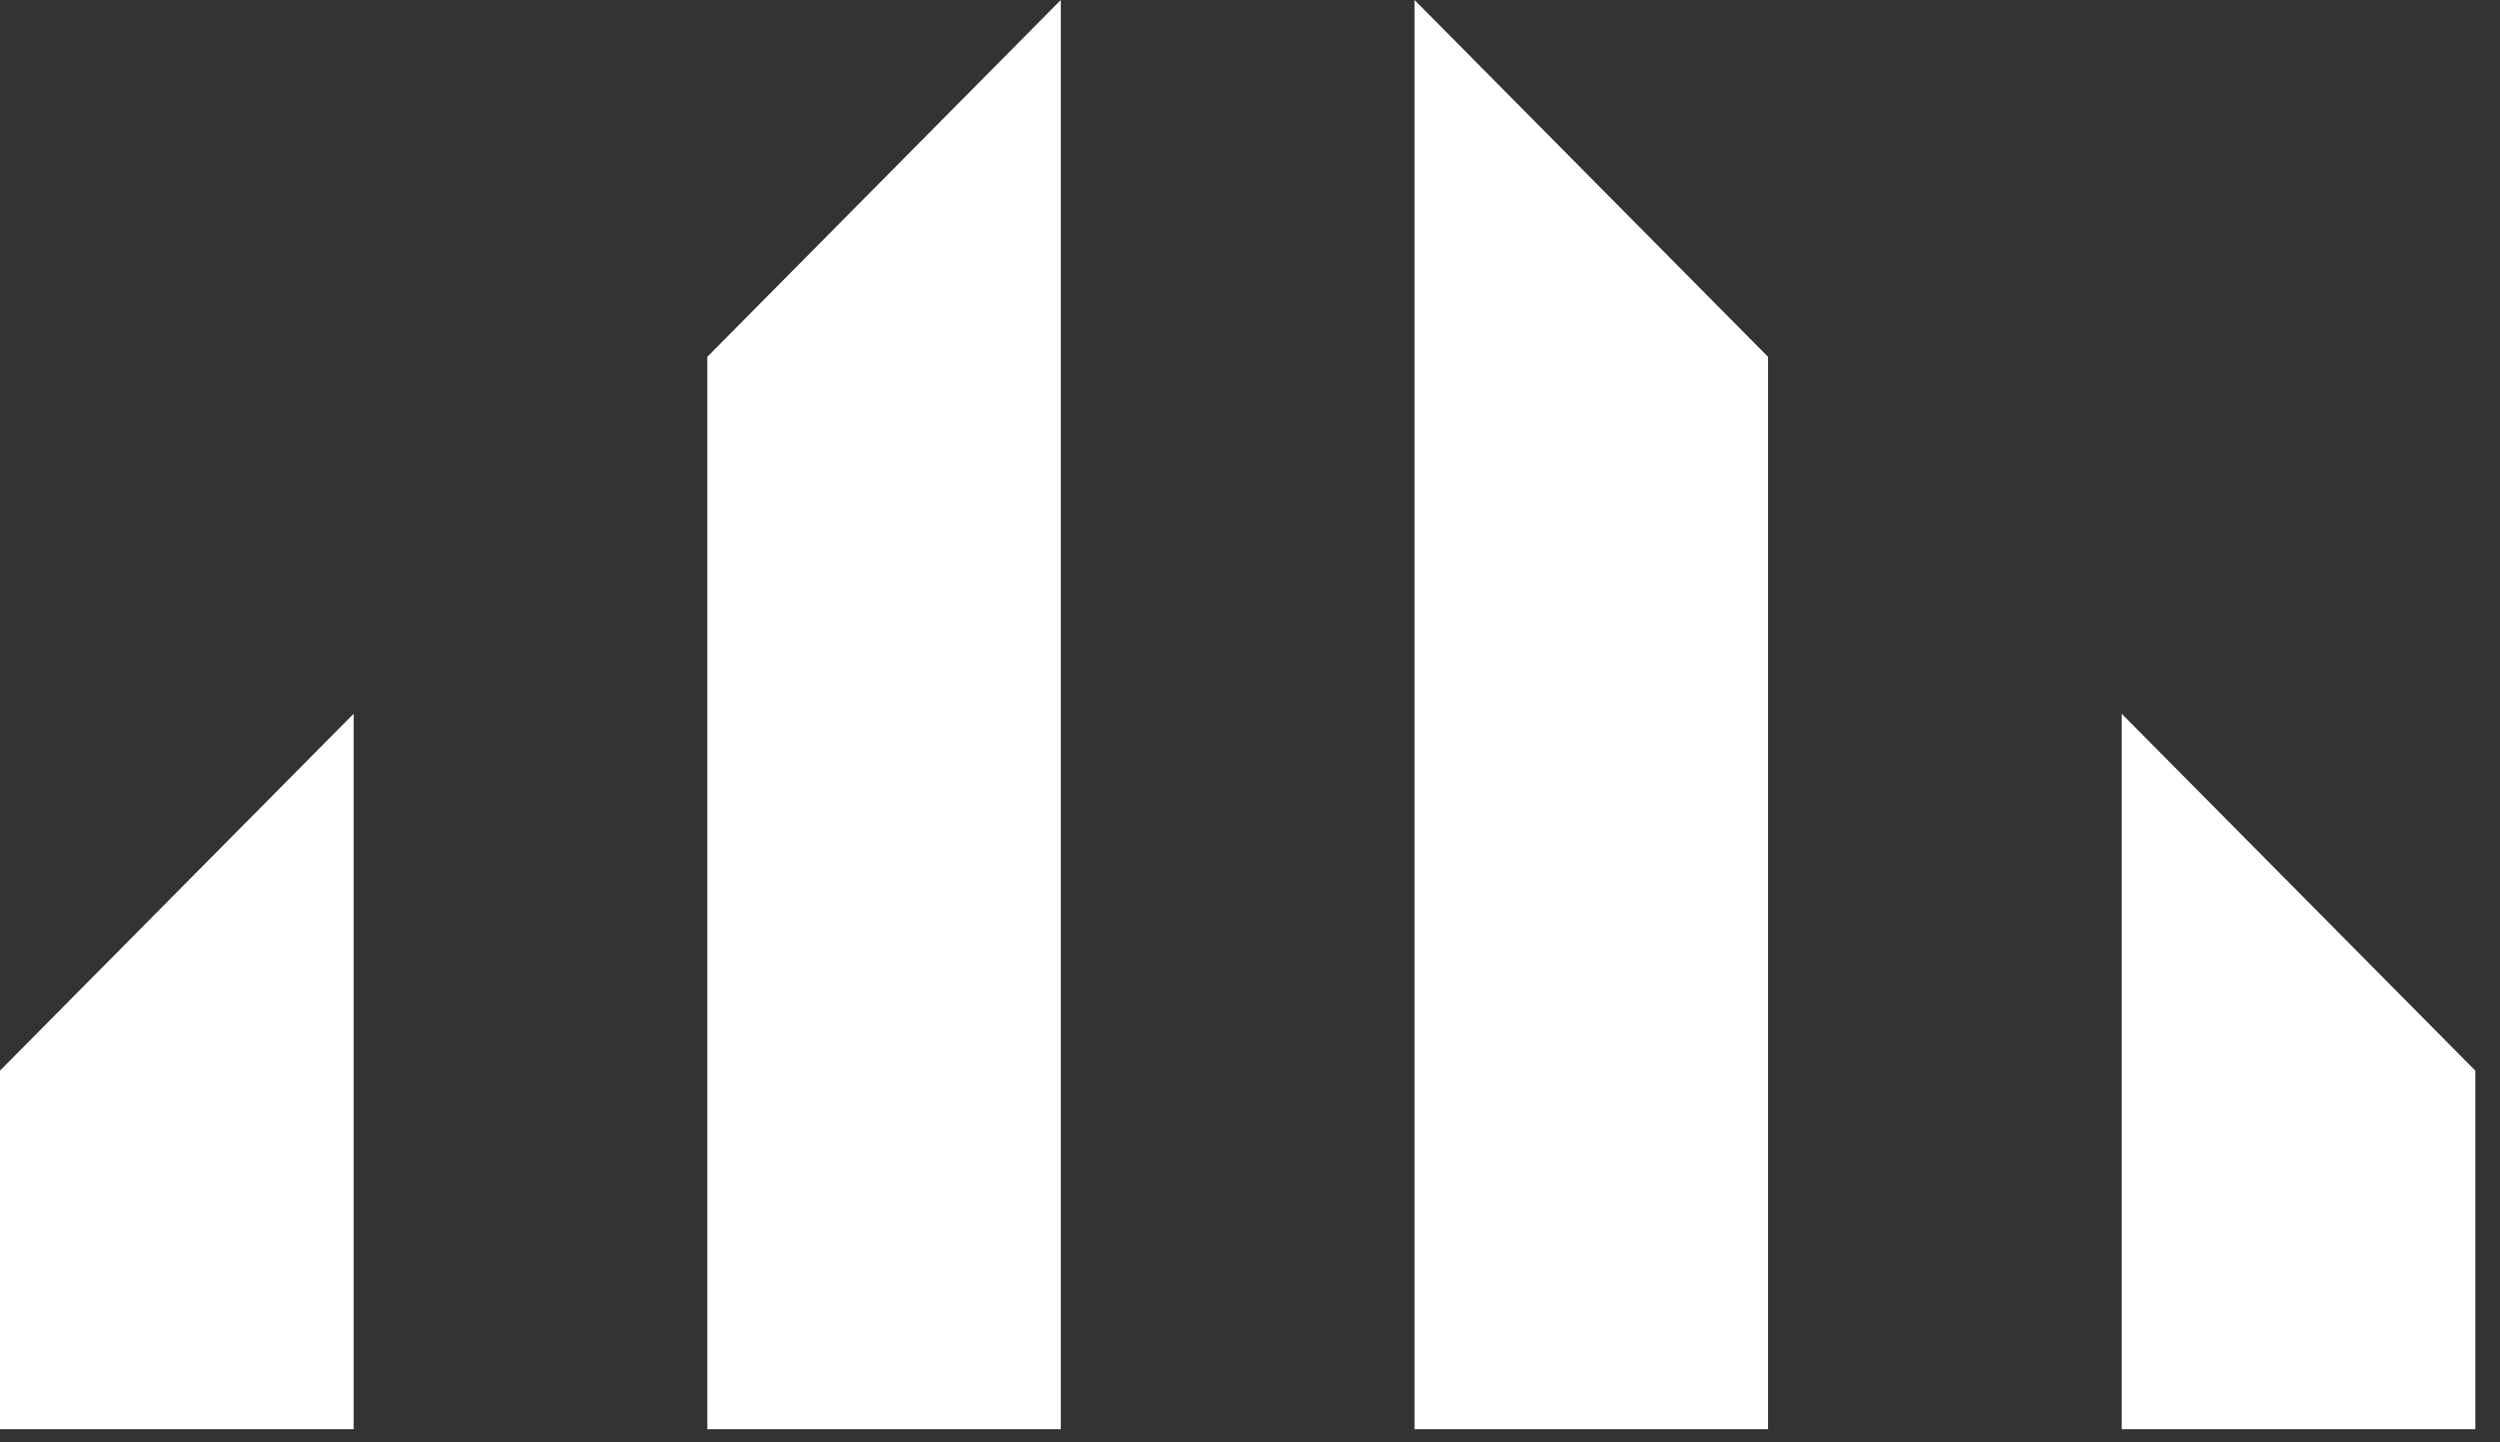
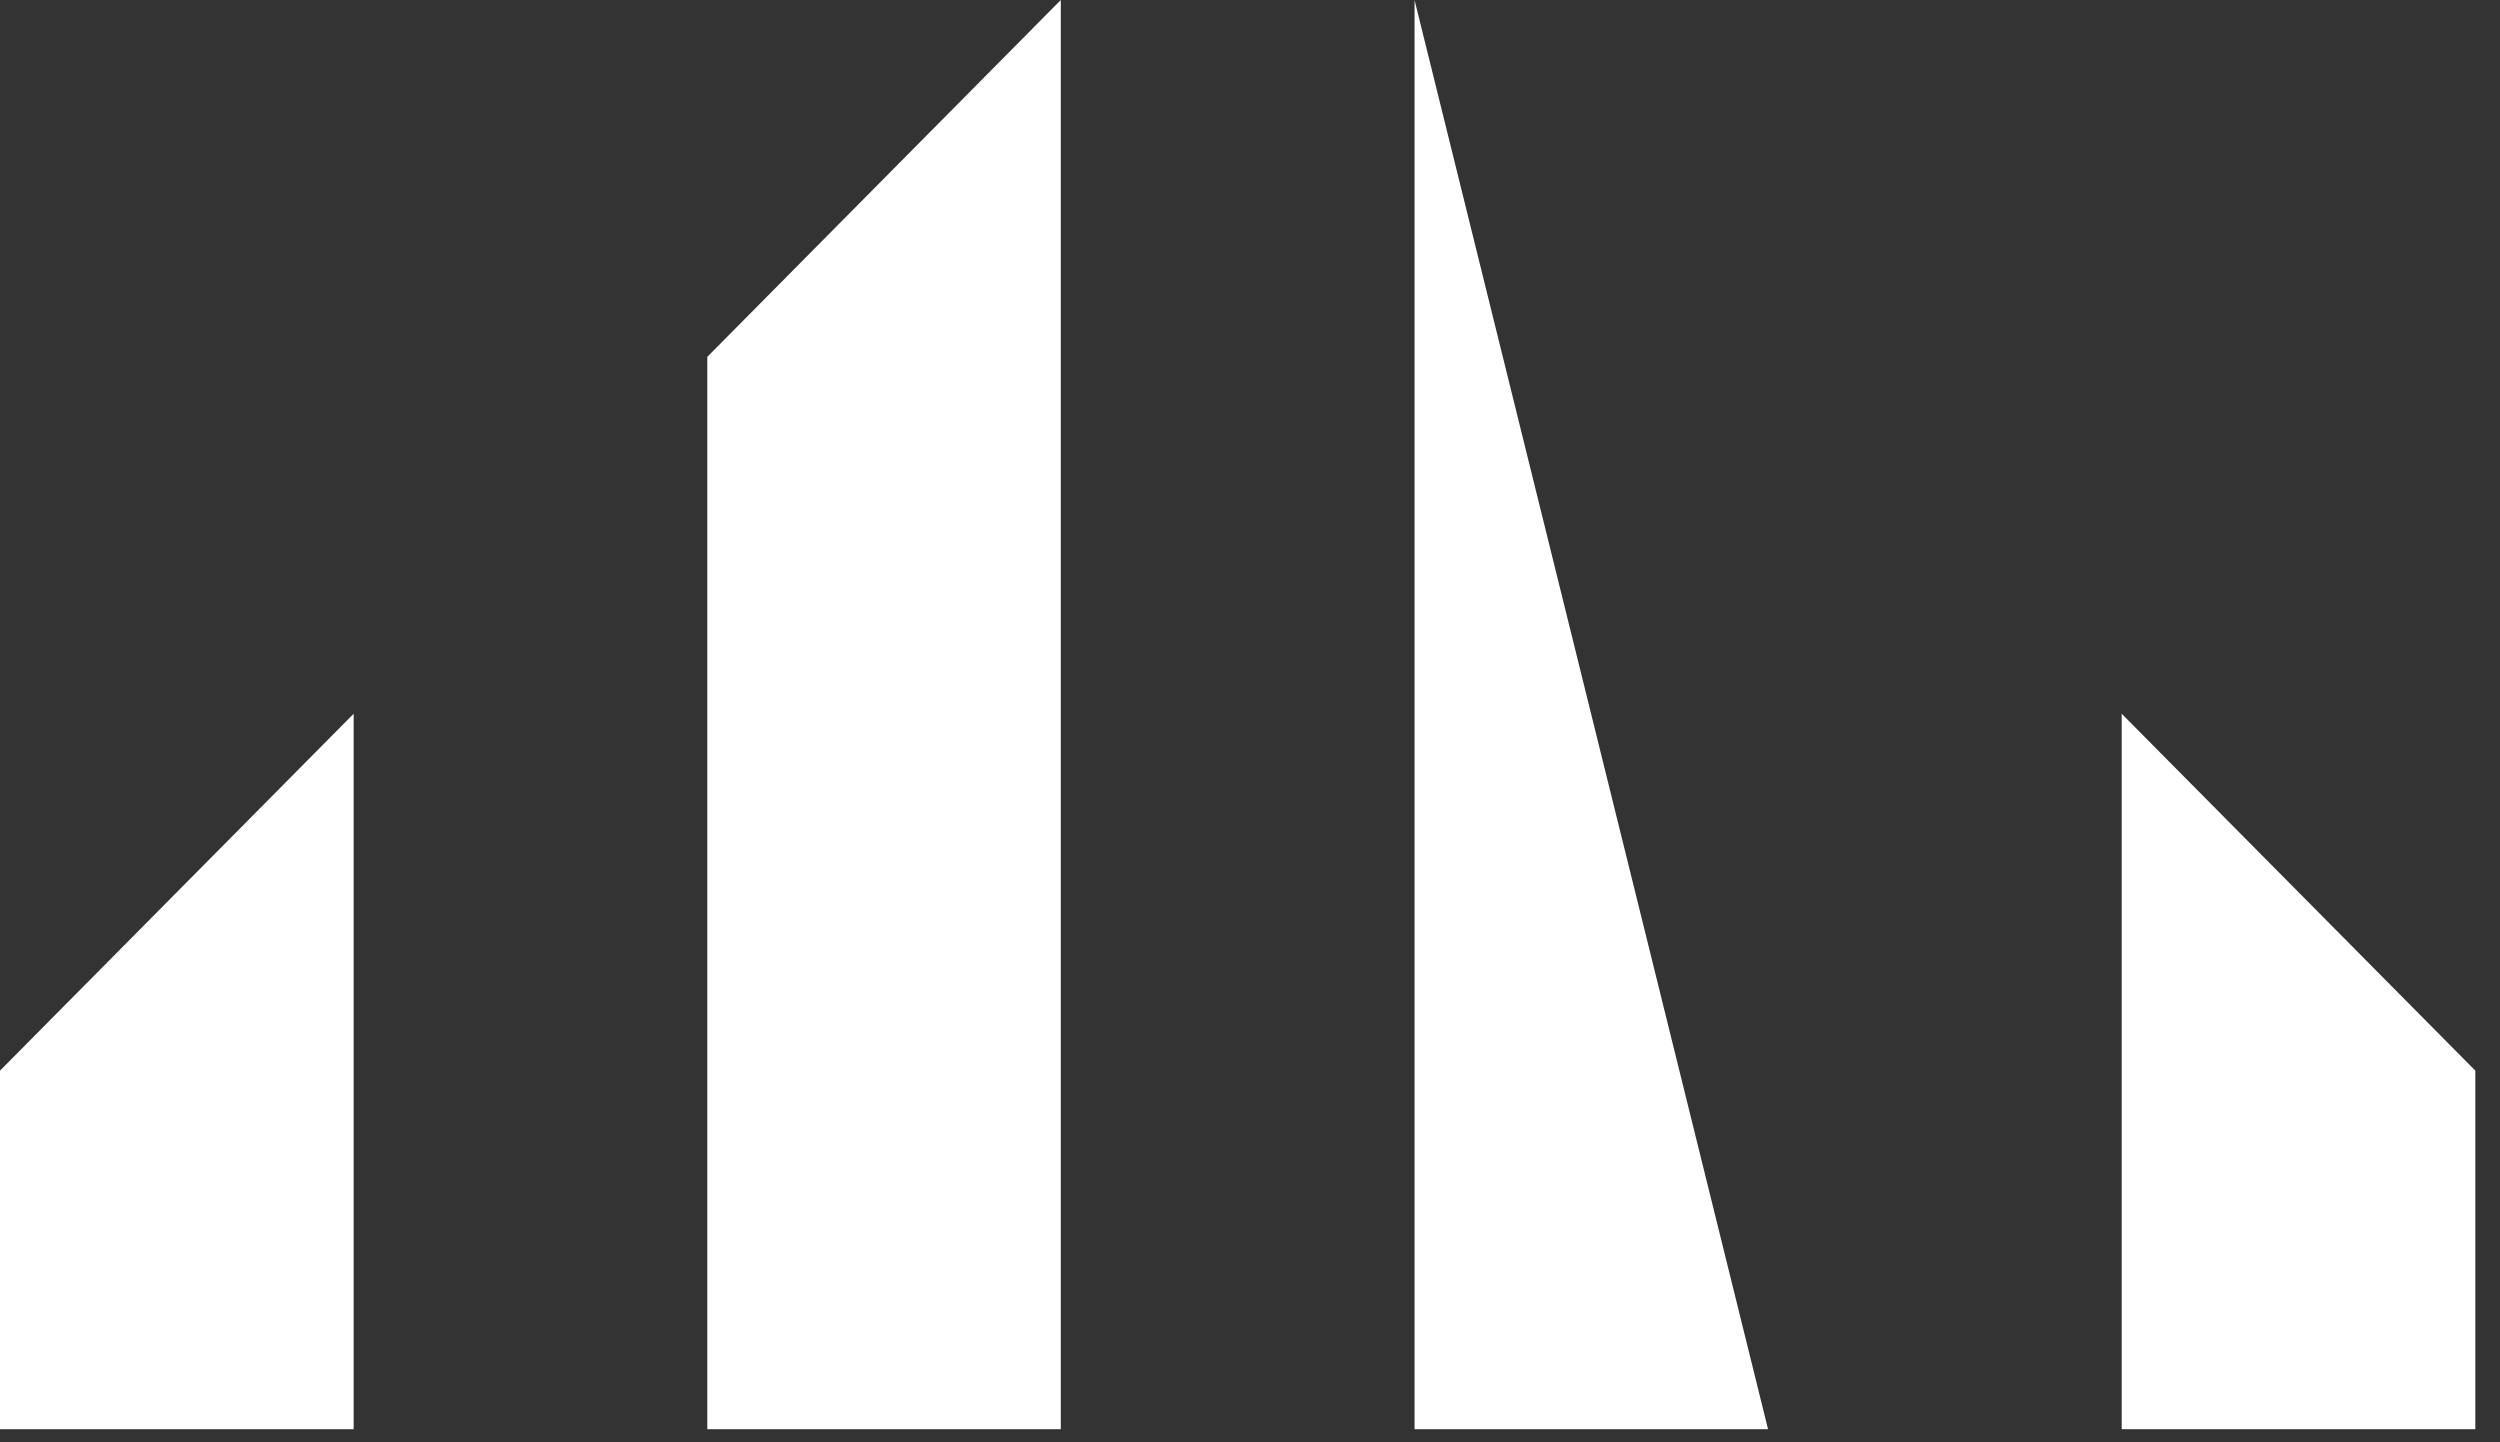
<svg xmlns="http://www.w3.org/2000/svg" width="78px" height="45px" viewBox="0 0 78 45" version="1.1">
  <rect x="0" y="0" width="78" height="45" fill="#333333" stroke="none" />
  <title>simbol-erc</title>
  <desc>Created with Sketch.</desc>
  <defs />
  <g id="Page-1" stroke="none" stroke-width="1" fill="none" fill-rule="evenodd">
    <g id="Desktop-HD" transform="translate(-131, -2611)" fill="#FFFFFF">
      <g id="peu-gris" transform="translate(-16, 2524)">
        <g id="LOGO-PEU" transform="translate(147, 87)">
-           <path d="M66.197,44.59 L66.197,22.269 L77.23,33.404 L77.23,44.59 L66.197,44.59 L66.197,44.59 Z M44.134,44.59 L44.134,0 L55.163,11.133 L55.163,44.59 L44.134,44.59 L44.134,44.59 Z M22.068,44.59 L22.068,11.133 L33.097,0 L33.097,44.59 L22.068,44.59 L22.068,44.59 Z M0,44.59 L0,33.404 L11.034,22.269 L11.034,44.59 L0,44.59 L0,44.59 Z" id="simbol-erc" />
+           <path d="M66.197,44.59 L66.197,22.269 L77.23,33.404 L77.23,44.59 L66.197,44.59 L66.197,44.59 Z M44.134,44.59 L44.134,0 L55.163,44.59 L44.134,44.59 L44.134,44.59 Z M22.068,44.59 L22.068,11.133 L33.097,0 L33.097,44.59 L22.068,44.59 L22.068,44.59 Z M0,44.59 L0,33.404 L11.034,22.269 L11.034,44.59 L0,44.59 L0,44.59 Z" id="simbol-erc" />
        </g>
      </g>
    </g>
  </g>
</svg>